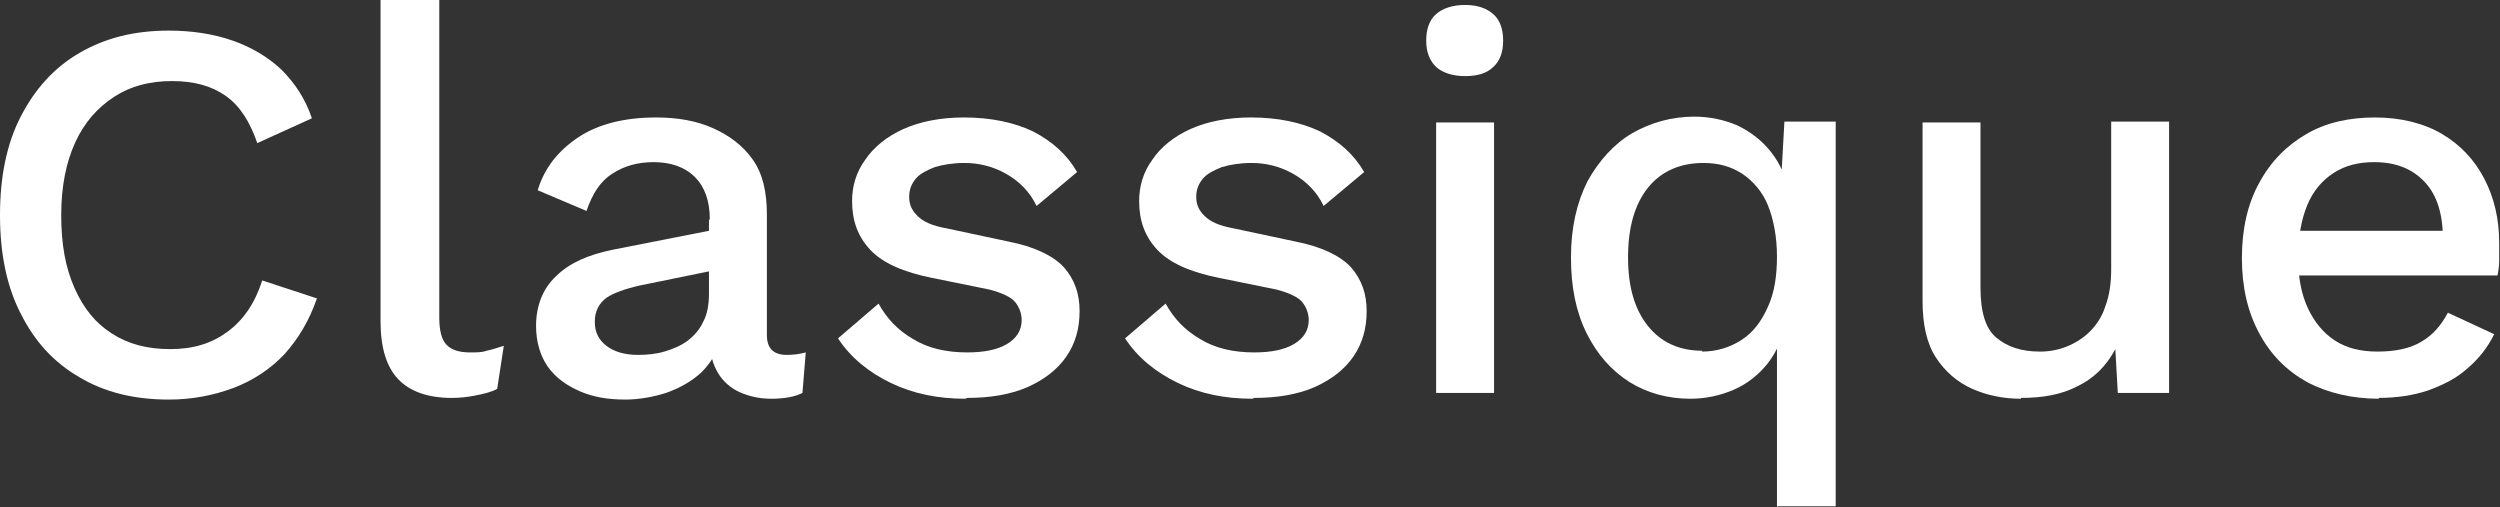
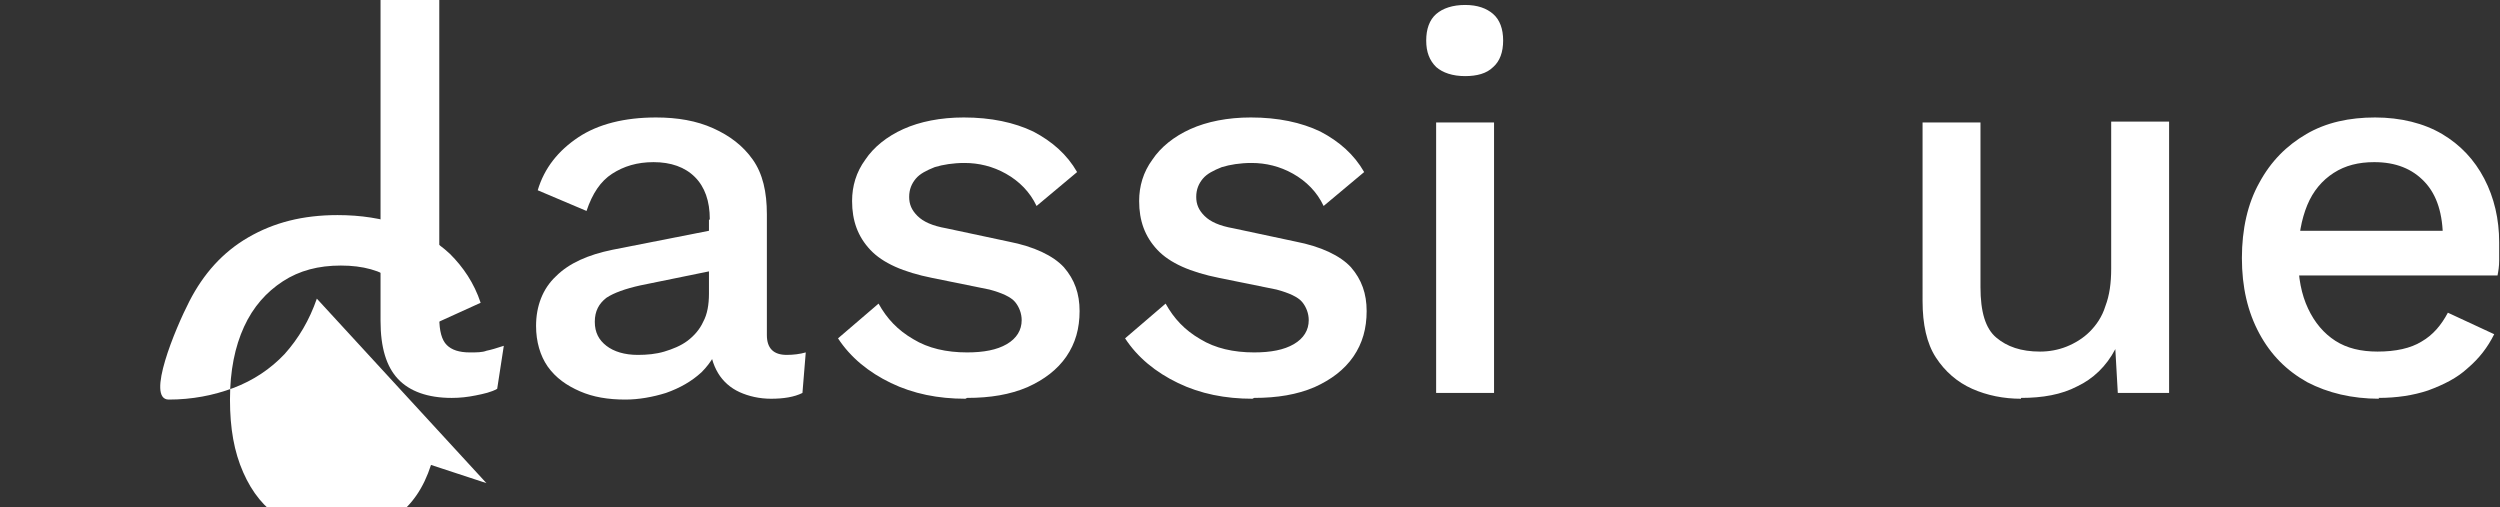
<svg xmlns="http://www.w3.org/2000/svg" id="Calque_1" data-name="Calque 1" viewBox="0 0 30.22 6.13">
  <rect x="0" y="0" width="30.22" height="6.13" fill="#333333" stroke="none" />
  <defs>
    <style>
      .cls-1 {
        fill: #fff;
      }
    </style>
  </defs>
-   <path class="cls-1" d="m3.83,3.61c-.09.26-.22.48-.39.67-.17.18-.38.32-.62.41s-.5.14-.78.14c-.42,0-.78-.09-1.08-.27-.31-.18-.54-.43-.71-.77-.17-.33-.25-.73-.25-1.19s.08-.86.25-1.19.4-.59.71-.77c.31-.18.66-.27,1.08-.27.28,0,.54.04.77.12.23.08.43.2.59.35.16.16.29.35.37.59l-.66.3c-.09-.26-.21-.45-.38-.57-.17-.12-.38-.18-.65-.18s-.5.06-.7.19c-.2.13-.36.31-.47.55-.11.24-.17.53-.17.88s.05.63.16.88.26.43.45.55c.2.13.43.19.71.19s.5-.07.69-.21c.19-.14.33-.34.42-.62l.67.22Z" />
+   <path class="cls-1" d="m3.83,3.61c-.09.26-.22.48-.39.67-.17.18-.38.32-.62.41s-.5.14-.78.14s.08-.86.25-1.19.4-.59.71-.77c.31-.18.66-.27,1.08-.27.28,0,.54.04.77.12.23.08.43.2.59.35.16.16.29.35.37.59l-.66.3c-.09-.26-.21-.45-.38-.57-.17-.12-.38-.18-.65-.18s-.5.06-.7.19c-.2.13-.36.31-.47.55-.11.24-.17.53-.17.88s.05.63.16.88.26.43.45.55c.2.13.43.19.71.19s.5-.07.69-.21c.19-.14.33-.34.42-.62l.67.22Z" />
  <path class="cls-1" d="m5.31,0v3.84c0,.16.03.27.09.33.06.06.15.09.28.09.08,0,.15,0,.2-.02.05-.01.12-.03.21-.06l-.08.52c-.07.04-.16.06-.26.08-.1.02-.19.03-.29.03-.29,0-.51-.08-.65-.23s-.21-.38-.21-.7V0h.7Z" />
  <path class="cls-1" d="m8.58,2.65c0-.22-.06-.39-.18-.51-.12-.12-.29-.18-.5-.18-.2,0-.36.05-.5.14-.14.09-.24.24-.31.45l-.59-.25c.08-.27.25-.48.49-.64s.56-.24.94-.24c.26,0,.49.04.69.13.2.09.36.21.48.38.12.17.17.39.17.66v1.46c0,.16.08.24.24.24.08,0,.16-.01.23-.03l-.04.49c-.1.05-.23.07-.38.07-.14,0-.27-.03-.38-.08-.11-.05-.2-.13-.26-.23-.06-.1-.1-.23-.1-.38v-.05h.14c-.04.16-.12.3-.24.42-.12.11-.26.19-.43.25-.16.05-.33.08-.49.08-.21,0-.39-.03-.55-.1-.16-.07-.29-.16-.39-.3-.09-.13-.14-.3-.14-.49,0-.24.08-.45.24-.6.16-.16.39-.26.68-.32l1.27-.25v.49s-.93.19-.93.19c-.18.04-.32.09-.41.15-.09.07-.14.16-.14.29s.05.22.14.29c.09.07.22.11.38.11.11,0,.22-.01.32-.04.1-.03.2-.07.28-.13.08-.06.15-.14.19-.23.05-.09.07-.21.07-.34v-.89Z" />
  <path class="cls-1" d="m11.67,4.82c-.33,0-.63-.06-.9-.19-.27-.13-.49-.31-.64-.54l.49-.42c.1.18.23.32.42.43.18.11.4.16.65.16.2,0,.36-.03.48-.1.12-.07.18-.17.18-.29,0-.08-.03-.16-.08-.22-.05-.06-.16-.11-.31-.15l-.69-.14c-.35-.07-.6-.18-.75-.34-.15-.16-.22-.35-.22-.59,0-.18.05-.35.16-.5.1-.15.26-.28.46-.37.2-.09.45-.14.73-.14.33,0,.61.06.84.17.23.12.41.28.53.49l-.49.41c-.08-.17-.21-.3-.37-.39-.16-.09-.33-.13-.5-.13-.14,0-.26.02-.36.05-.1.04-.18.08-.23.14-.05.06-.08.13-.08.22,0,.09.03.16.1.23.07.07.18.12.35.15l.75.16c.31.06.54.17.67.31.13.15.19.32.19.53s-.05.39-.16.55c-.11.16-.27.28-.47.37-.21.09-.45.13-.73.13Z" />
  <path class="cls-1" d="m15.14,4.82c-.33,0-.63-.06-.9-.19-.27-.13-.49-.31-.64-.54l.49-.42c.1.18.23.32.42.43.18.11.4.16.65.16.2,0,.36-.03.48-.1.12-.07.18-.17.18-.29,0-.08-.03-.16-.08-.22-.05-.06-.16-.11-.31-.15l-.69-.14c-.35-.07-.6-.18-.75-.34-.15-.16-.22-.35-.22-.59,0-.18.05-.35.16-.5.1-.15.26-.28.46-.37.2-.09.45-.14.73-.14.33,0,.61.06.84.17.23.12.41.28.53.49l-.49.41c-.08-.17-.21-.3-.37-.39-.16-.09-.33-.13-.5-.13-.14,0-.26.02-.36.05-.1.04-.18.08-.23.14-.05.06-.08.13-.08.22,0,.09.03.16.1.23.07.07.18.12.35.15l.75.16c.31.06.54.17.67.31.13.15.19.32.19.53s-.05.39-.16.55c-.11.16-.27.28-.47.37-.21.09-.45.13-.73.13Z" />
  <path class="cls-1" d="m17.71.92c-.15,0-.27-.04-.35-.11-.08-.08-.12-.18-.12-.32s.04-.25.12-.32c.08-.07.2-.11.35-.11s.26.04.34.11c.08.07.12.18.12.32s-.04.25-.12.32c-.08.08-.2.11-.34.11Zm.35.55v3.28h-.7V1.48h.7Z" />
-   <path class="cls-1" d="m21.48,6.13v-2.33l.1.09c-.03.19-.1.36-.21.5-.11.14-.25.25-.41.32-.16.07-.34.11-.53.11-.27,0-.52-.07-.73-.2-.22-.14-.39-.33-.52-.59-.13-.26-.19-.56-.19-.92s.07-.66.2-.92c.14-.25.32-.45.54-.58.23-.13.48-.2.75-.2.19,0,.37.04.53.11.16.08.29.18.4.32.11.14.18.3.21.49l-.1.03.05-.89h.62v4.65h-.7Zm-.91-1.88c.18,0,.34-.05.48-.14.14-.09.24-.22.32-.4.08-.17.11-.38.11-.61s-.04-.45-.11-.62c-.07-.17-.18-.29-.31-.38-.14-.09-.29-.13-.47-.13-.28,0-.51.1-.67.3-.16.2-.24.48-.24.84s.08.63.24.83c.16.2.38.3.66.3Z" />
  <path class="cls-1" d="m24.43,4.82c-.21,0-.41-.04-.59-.12-.18-.08-.33-.21-.44-.38-.11-.17-.16-.4-.16-.68V1.48h.7v1.99c0,.3.06.5.19.61.13.11.3.17.53.17.11,0,.22-.02.32-.06.1-.04.2-.1.28-.18.08-.08.15-.18.19-.31.05-.13.07-.28.07-.45v-1.78h.7v3.28h-.62l-.03-.53c-.11.21-.27.36-.46.45-.19.1-.42.14-.68.14Z" />
  <path class="cls-1" d="m28.76,4.82c-.33,0-.62-.07-.87-.2-.25-.14-.44-.33-.58-.59-.14-.26-.21-.56-.21-.91s.07-.66.21-.91c.14-.26.33-.45.57-.59.24-.14.52-.2.83-.2s.59.07.81.2c.22.13.39.31.51.54.12.23.18.49.18.77,0,.08,0,.15,0,.22,0,.07-.01.13-.02.18h-2.64v-.54h2.33l-.35.1c0-.3-.07-.53-.22-.69-.15-.16-.35-.24-.61-.24-.19,0-.35.04-.49.13-.14.09-.25.22-.32.39-.07.17-.11.38-.11.63s.04.45.12.62c.08.17.19.3.33.39.14.09.31.13.51.13.22,0,.4-.04.53-.12.14-.08.24-.2.32-.35l.56.26c-.08.16-.18.29-.32.41-.13.12-.29.2-.48.27-.18.06-.38.09-.6.09Z" />
</svg>